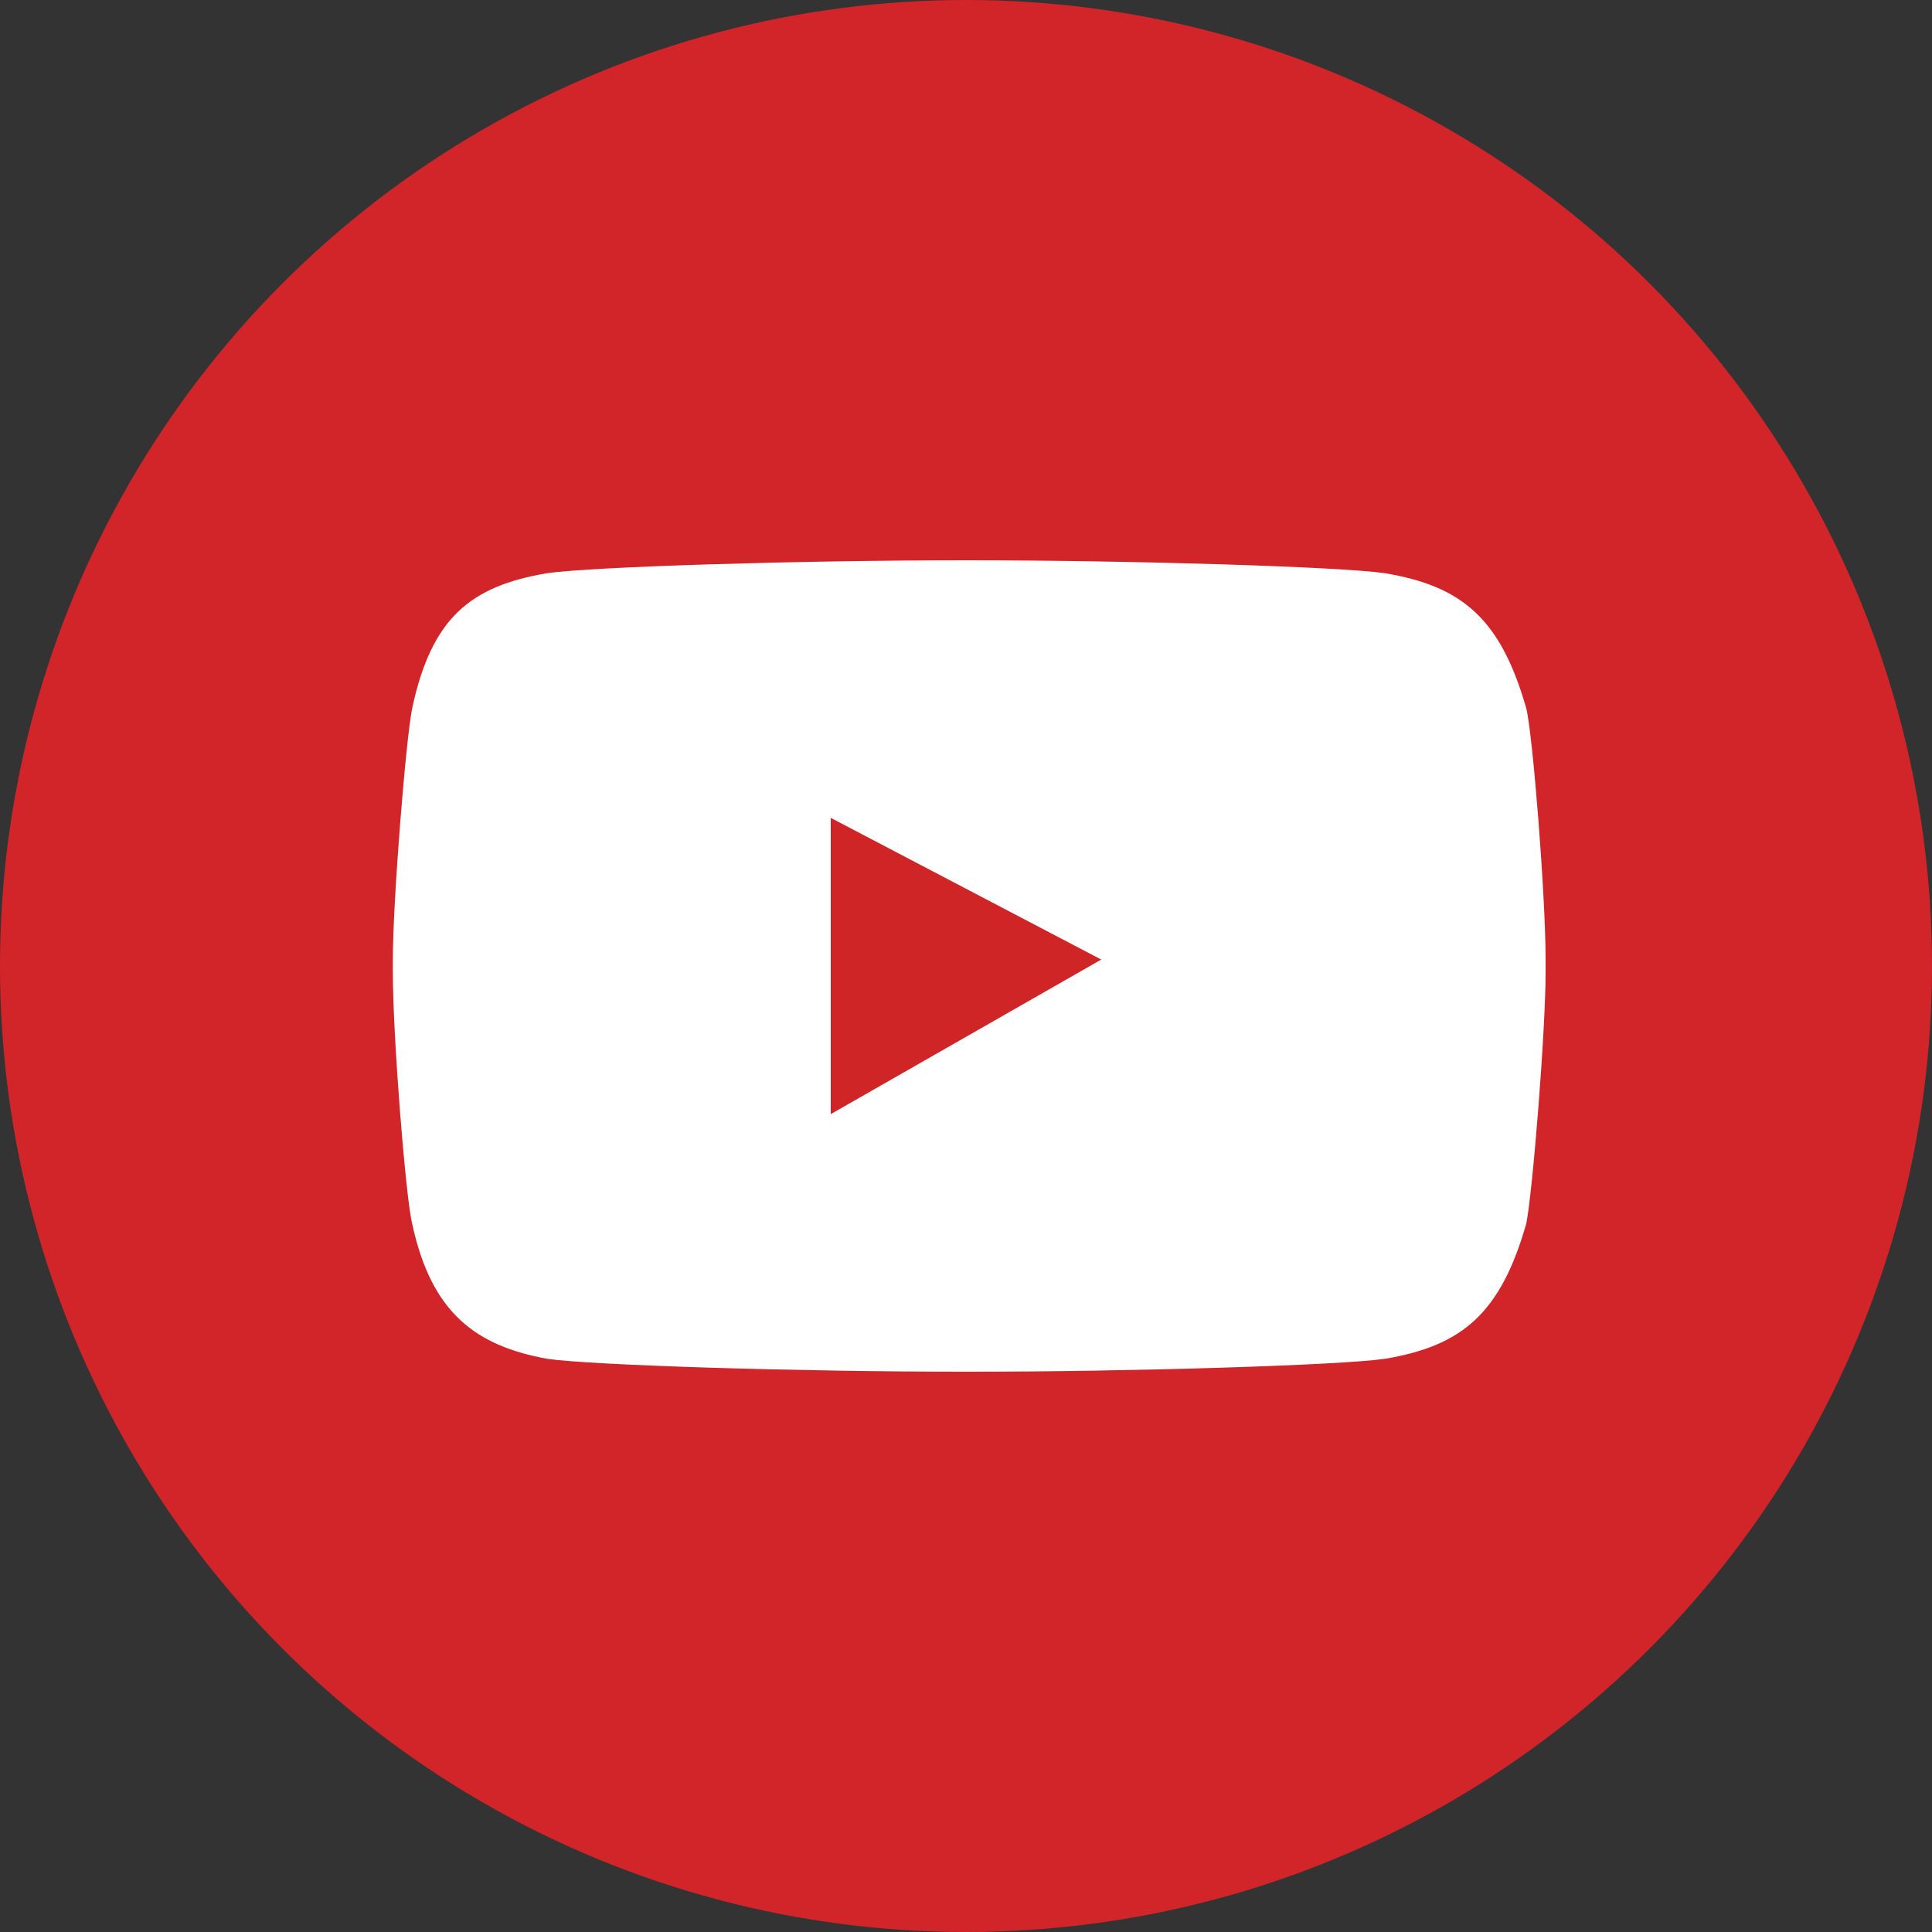
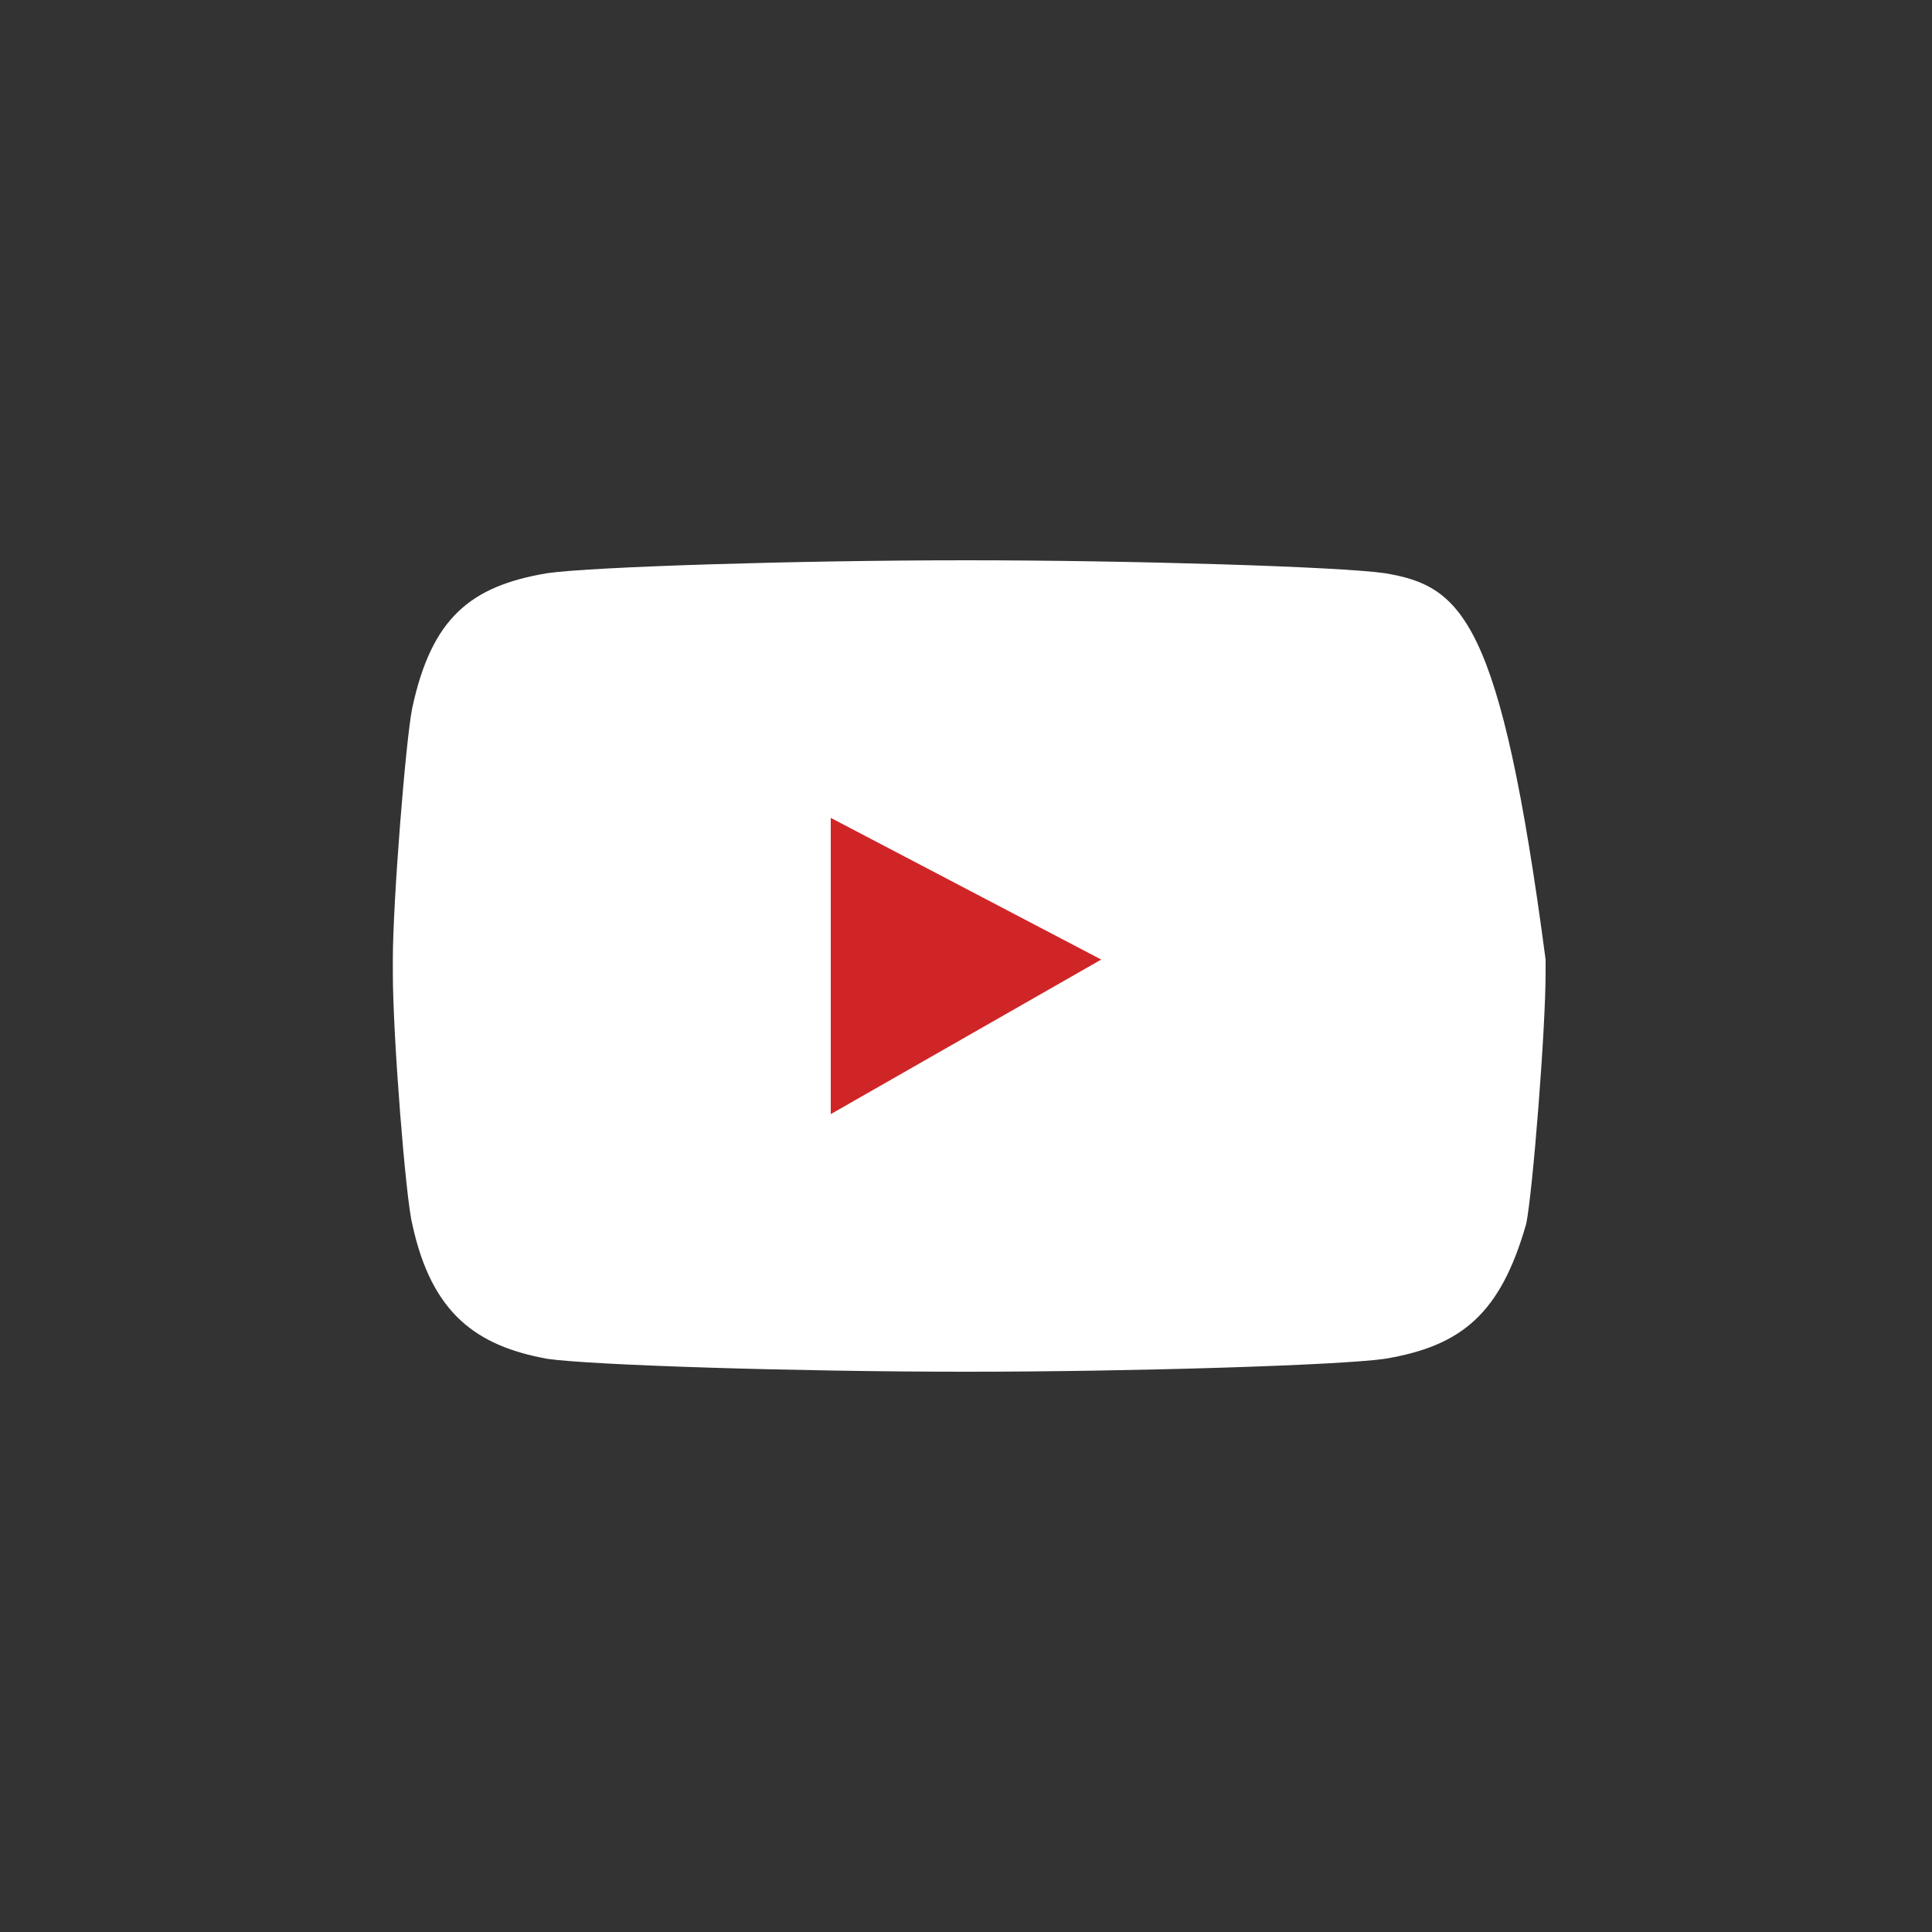
<svg xmlns="http://www.w3.org/2000/svg" xmlns:xlink="http://www.w3.org/1999/xlink" version="1.1" x="0px" y="0px" width="30px" height="30px" viewBox="0 0 30 30" style="enable-background:new 0 0 30 30;" xml:space="preserve">
  <rect x="0" y="0" width="30" height="30" fill="#333333" stroke="none" />
  <style type="text/css">
	.st0{fill:#FFFFFF;}
	.st1{fill:#D02527;}
</style>
  <g id="격리_모드">
    <g>
      <defs>
-         <circle id="SVGID_1_" cx="15" cy="15" r="15" />
-       </defs>
+         </defs>
      <use xlink:href="#SVGID_1_" style="overflow:visible;fill:#D1252A;" />
      <clipPath id="SVGID_00000061433936164452182850000007613144305985534600_">
        <use xlink:href="#SVGID_1_" style="overflow:visible;" />
      </clipPath>
    </g>
  </g>
  <g id="레이어_3">
    <g>
-       <path class="st0" d="M21.5,8.9c-0.7-0.1-3.9-0.2-6.5-0.2c-2.6,0-5.8,0.1-6.5,0.2C7.3,9.1,6.7,9.6,6.4,11c-0.1,0.5-0.3,3-0.3,3.9    v0.2c0,1,0.2,3.5,0.3,3.9c0.3,1.4,1,1.9,2.1,2.1c0.7,0.1,3.9,0.2,6.5,0.2l0,0c2.6,0,5.8-0.1,6.5-0.2c1.2-0.2,1.8-0.7,2.2-2.1    c0.1-0.5,0.3-3,0.3-3.9v-0.2c0-1-0.2-3.5-0.3-3.9C23.3,9.6,22.7,9.1,21.5,8.9" />
+       <path class="st0" d="M21.5,8.9c-0.7-0.1-3.9-0.2-6.5-0.2c-2.6,0-5.8,0.1-6.5,0.2C7.3,9.1,6.7,9.6,6.4,11c-0.1,0.5-0.3,3-0.3,3.9    v0.2c0,1,0.2,3.5,0.3,3.9c0.3,1.4,1,1.9,2.1,2.1c0.7,0.1,3.9,0.2,6.5,0.2l0,0c2.6,0,5.8-0.1,6.5-0.2c1.2-0.2,1.8-0.7,2.2-2.1    c0.1-0.5,0.3-3,0.3-3.9v-0.2C23.3,9.6,22.7,9.1,21.5,8.9" />
      <polygon class="st1" points="12.9,12.7 17.1,14.9 12.9,17.3   " />
    </g>
  </g>
</svg>